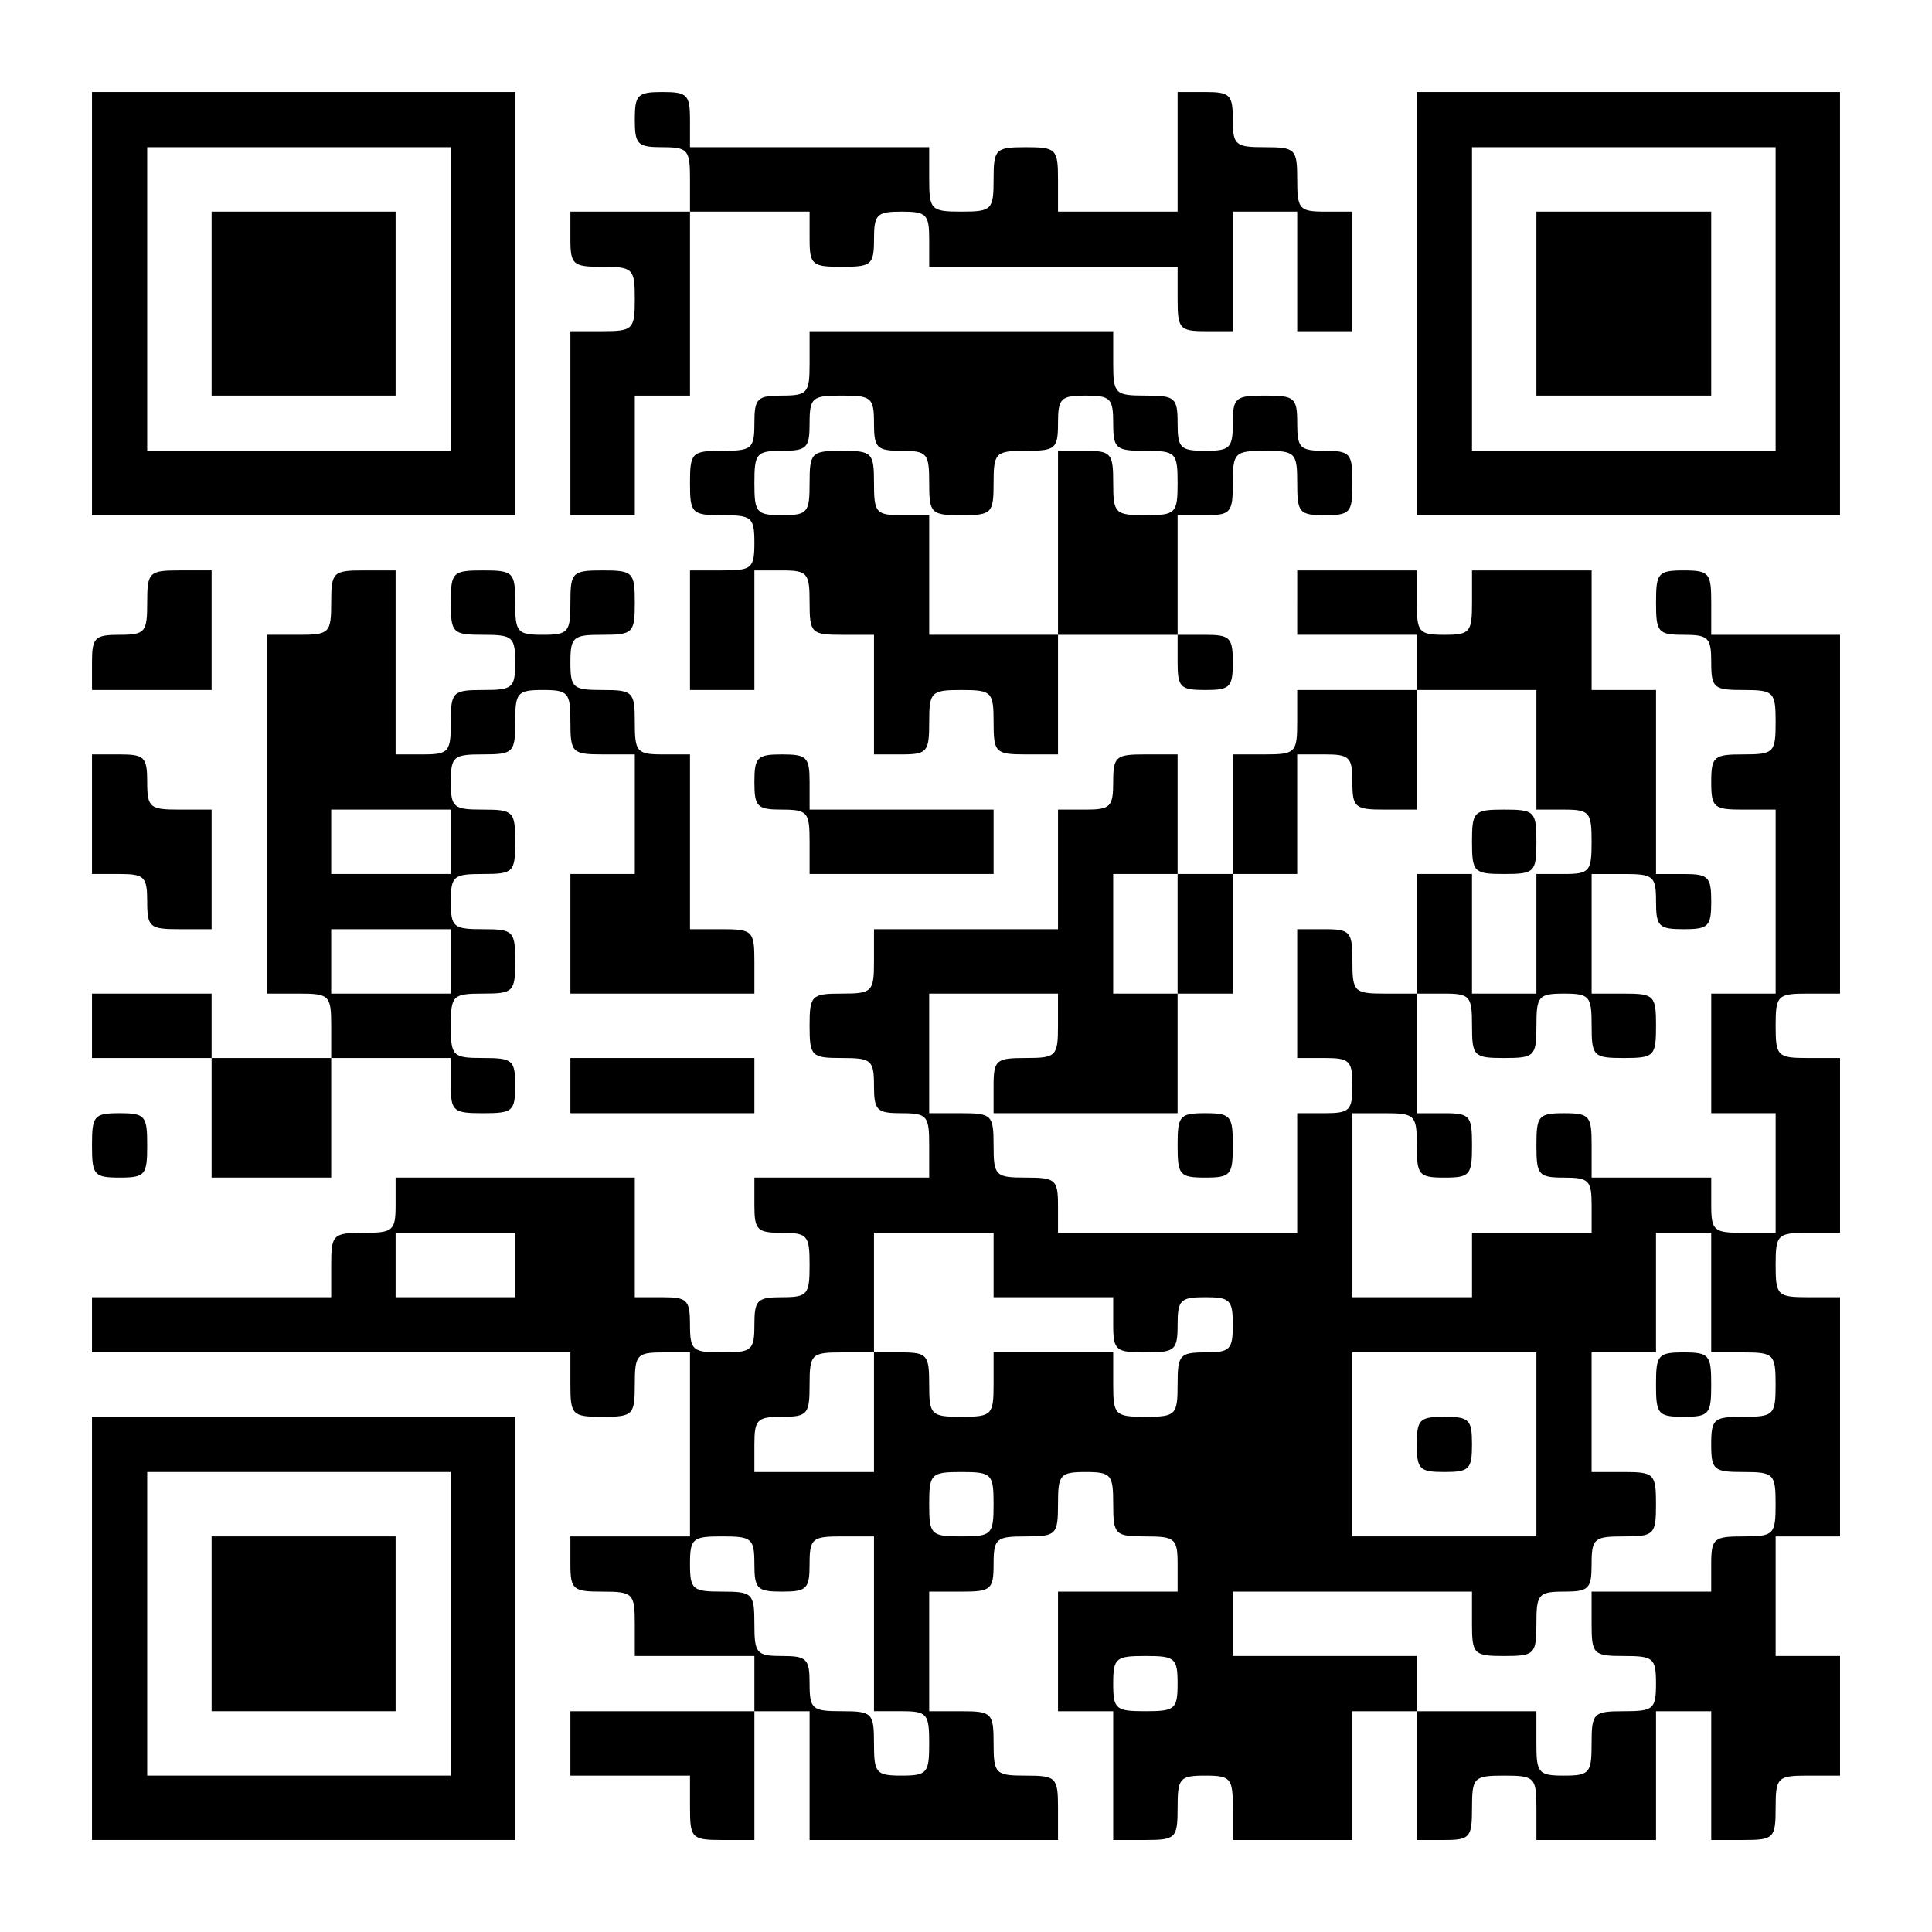
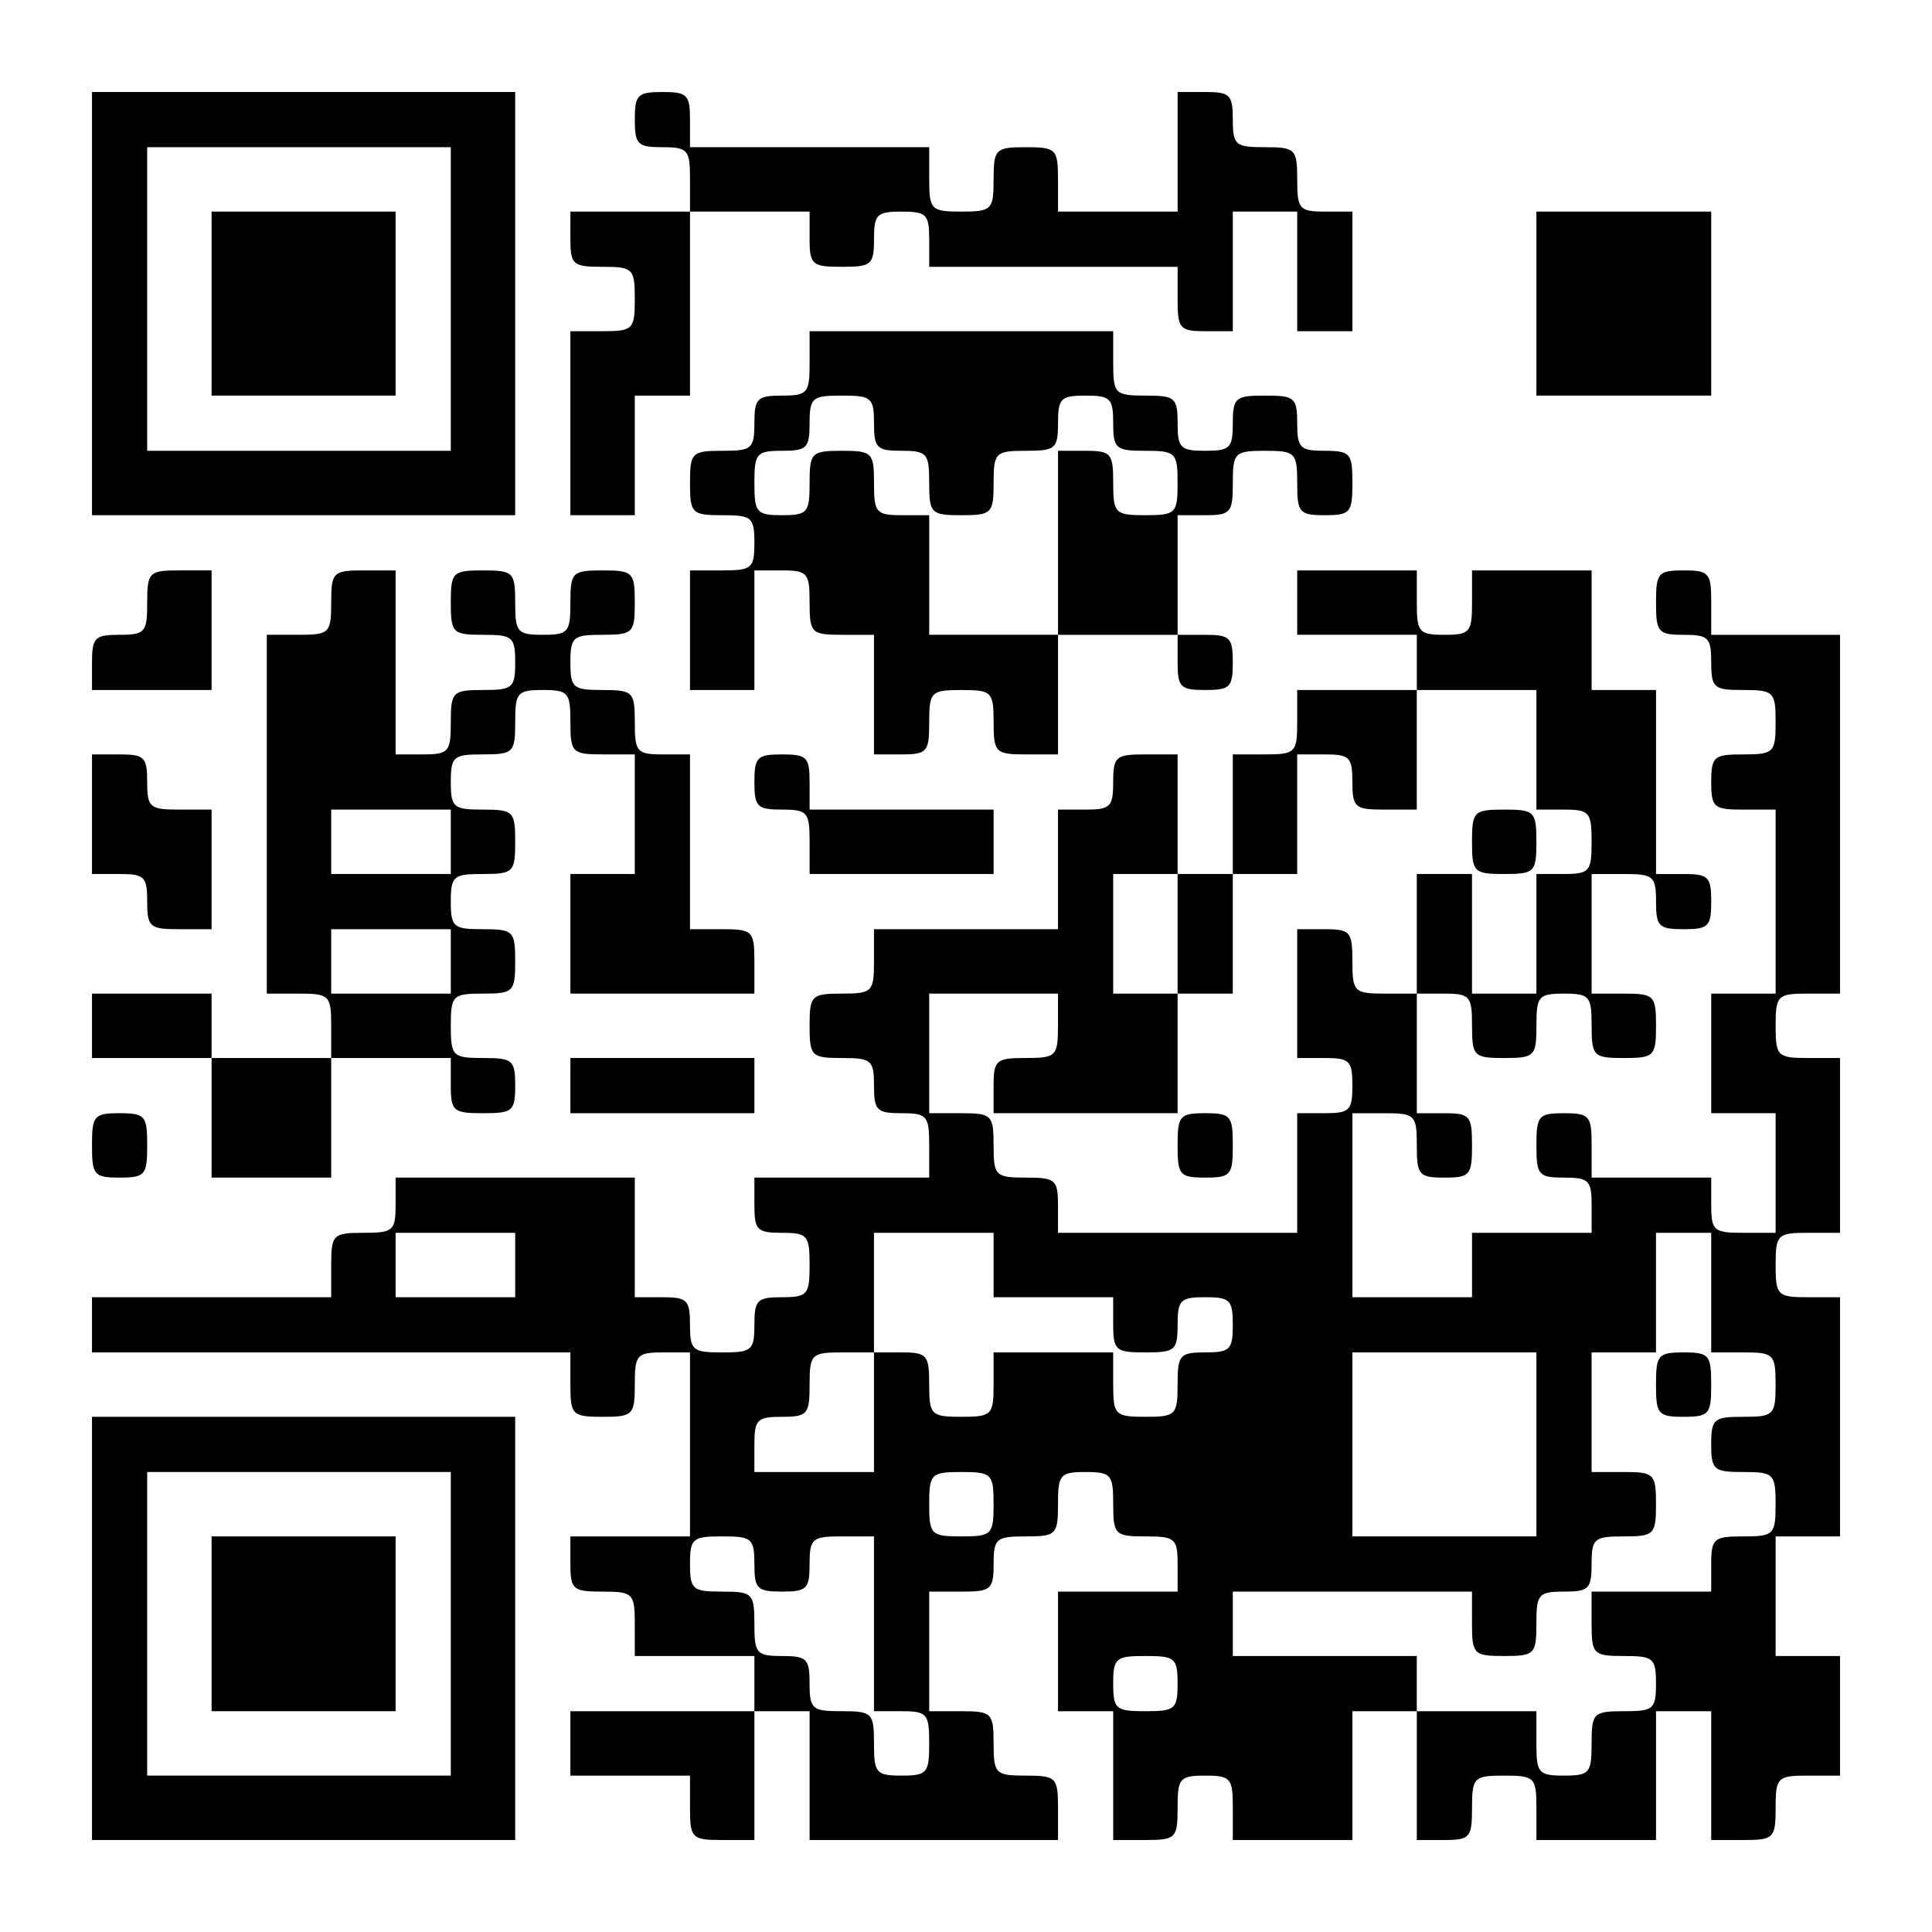
<svg xmlns="http://www.w3.org/2000/svg" version="1.0" width="210" height="210" viewBox="0 0 210 210" preserveAspectRatio="xMidYMid meet">
  <g transform="translate(0,210) scale(0.1,-0.1)" fill="#000000" stroke="none">
    <path d="M100 1770 l0 -230 230 0 230 0 0 230 0 230 -230 0 -230 0 0 -230z m390 5 l0 -165 -165 0 -165 0 0 165 0 165 165 0 165 0 0 -165z" />
    <path d="M230 1770 l0 -100 100 0 100 0 0 100 0 100 -100 0 -100 0 0 -100z" />
    <path d="M690 1970 c0 -27 3 -30 30 -30 28 0 30 -3 30 -35 l0 -35 -65 0 -65 0 0 -30 c0 -28 3 -30 35 -30 33 0 35 -2 35 -35 0 -33 -2 -35 -35 -35 l-35 0 0 -100 0 -100 35 0 35 0 0 65 0 65 30 0 30 0 0 100 0 100 65 0 65 0 0 -30 c0 -28 3 -30 35 -30 32 0 35 2 35 30 0 27 3 30 30 30 27 0 30 -3 30 -30 l0 -30 135 0 135 0 0 -35 c0 -32 2 -35 30 -35 l30 0 0 65 0 65 35 0 35 0 0 -65 0 -65 30 0 30 0 0 65 0 65 -30 0 c-28 0 -30 3 -30 35 0 33 -2 35 -35 35 -32 0 -35 2 -35 30 0 27 -3 30 -30 30 l-30 0 0 -65 0 -65 -65 0 -65 0 0 35 c0 33 -2 35 -35 35 -33 0 -35 -2 -35 -35 0 -33 -2 -35 -35 -35 -33 0 -35 2 -35 35 l0 35 -130 0 -130 0 0 30 c0 27 -3 30 -30 30 -27 0 -30 -3 -30 -30z" />
-     <path d="M1540 1770 l0 -230 230 0 230 0 0 230 0 230 -230 0 -230 0 0 -230z m390 5 l0 -165 -165 0 -165 0 0 165 0 165 165 0 165 0 0 -165z" />
    <path d="M1670 1770 l0 -100 95 0 95 0 0 100 0 100 -95 0 -95 0 0 -100z" />
    <path d="M880 1705 c0 -32 -2 -35 -30 -35 -27 0 -30 -3 -30 -30 0 -28 -3 -30 -35 -30 -33 0 -35 -2 -35 -35 0 -33 2 -35 35 -35 32 0 35 -2 35 -30 0 -28 -3 -30 -35 -30 l-35 0 0 -65 0 -65 35 0 35 0 0 65 0 65 30 0 c28 0 30 -3 30 -35 0 -33 2 -35 35 -35 l35 0 0 -65 0 -65 30 0 c28 0 30 3 30 35 0 33 2 35 35 35 33 0 35 -2 35 -35 0 -33 2 -35 35 -35 l35 0 0 65 0 65 65 0 65 0 0 -30 c0 -27 3 -30 30 -30 27 0 30 3 30 30 0 27 -3 30 -30 30 l-30 0 0 65 0 65 30 0 c28 0 30 3 30 35 0 33 2 35 35 35 33 0 35 -2 35 -35 0 -32 2 -35 30 -35 28 0 30 3 30 35 0 32 -2 35 -30 35 -27 0 -30 3 -30 30 0 28 -3 30 -35 30 -32 0 -35 -2 -35 -30 0 -27 -3 -30 -30 -30 -27 0 -30 3 -30 30 0 28 -3 30 -35 30 -33 0 -35 2 -35 35 l0 35 -165 0 -165 0 0 -35z m70 -65 c0 -27 3 -30 30 -30 28 0 30 -3 30 -35 0 -33 2 -35 35 -35 33 0 35 2 35 35 0 33 2 35 35 35 32 0 35 2 35 30 0 27 3 30 30 30 27 0 30 -3 30 -30 0 -28 3 -30 35 -30 33 0 35 -2 35 -35 0 -33 -2 -35 -35 -35 -33 0 -35 2 -35 35 0 32 -2 35 -30 35 l-30 0 0 -100 0 -100 -70 0 -70 0 0 65 0 65 -30 0 c-28 0 -30 3 -30 35 0 33 -2 35 -35 35 -33 0 -35 -2 -35 -35 0 -32 -2 -35 -30 -35 -28 0 -30 3 -30 35 0 32 2 35 30 35 27 0 30 3 30 30 0 28 3 30 35 30 32 0 35 -2 35 -30z" />
    <path d="M160 1445 c0 -32 -2 -35 -30 -35 -27 0 -30 -3 -30 -30 l0 -30 65 0 65 0 0 65 0 65 -35 0 c-33 0 -35 -2 -35 -35z" />
    <path d="M360 1445 c0 -33 -2 -35 -35 -35 l-35 0 0 -195 0 -195 35 0 c33 0 35 -2 35 -35 l0 -35 -65 0 -65 0 0 35 0 35 -65 0 -65 0 0 -35 0 -35 65 0 65 0 0 -65 0 -65 65 0 65 0 0 65 0 65 65 0 65 0 0 -30 c0 -28 3 -30 35 -30 32 0 35 2 35 30 0 28 -3 30 -35 30 -33 0 -35 2 -35 35 0 33 2 35 35 35 33 0 35 2 35 35 0 33 -2 35 -35 35 -32 0 -35 2 -35 30 0 28 3 30 35 30 33 0 35 2 35 35 0 33 -2 35 -35 35 -32 0 -35 2 -35 30 0 28 3 30 35 30 33 0 35 2 35 35 0 32 2 35 30 35 28 0 30 -3 30 -35 0 -33 2 -35 35 -35 l35 0 0 -65 0 -65 -35 0 -35 0 0 -65 0 -65 100 0 100 0 0 35 c0 33 -2 35 -35 35 l-35 0 0 95 0 95 -30 0 c-28 0 -30 3 -30 35 0 33 -2 35 -35 35 -32 0 -35 2 -35 30 0 28 3 30 35 30 33 0 35 2 35 35 0 33 -2 35 -35 35 -33 0 -35 -2 -35 -35 0 -32 -2 -35 -30 -35 -28 0 -30 3 -30 35 0 33 -2 35 -35 35 -33 0 -35 -2 -35 -35 0 -33 2 -35 35 -35 32 0 35 -2 35 -30 0 -28 -3 -30 -35 -30 -33 0 -35 -2 -35 -35 0 -32 -2 -35 -30 -35 l-30 0 0 100 0 100 -35 0 c-33 0 -35 -2 -35 -35z m130 -260 l0 -35 -65 0 -65 0 0 35 0 35 65 0 65 0 0 -35z m0 -130 l0 -35 -65 0 -65 0 0 35 0 35 65 0 65 0 0 -35z" />
    <path d="M1410 1445 l0 -35 65 0 65 0 0 -30 0 -30 -65 0 -65 0 0 -35 c0 -33 -2 -35 -35 -35 l-35 0 0 -65 0 -65 -30 0 -30 0 0 65 0 65 -35 0 c-32 0 -35 -2 -35 -30 0 -27 -3 -30 -30 -30 l-30 0 0 -65 0 -65 -100 0 -100 0 0 -35 c0 -33 -2 -35 -35 -35 -33 0 -35 -2 -35 -35 0 -33 2 -35 35 -35 32 0 35 -2 35 -30 0 -27 3 -30 30 -30 28 0 30 -3 30 -35 l0 -35 -95 0 -95 0 0 -30 c0 -27 3 -30 30 -30 28 0 30 -3 30 -35 0 -32 -2 -35 -30 -35 -27 0 -30 -3 -30 -30 0 -28 -3 -30 -35 -30 -32 0 -35 2 -35 30 0 27 -3 30 -30 30 l-30 0 0 65 0 65 -130 0 -130 0 0 -30 c0 -28 -3 -30 -35 -30 -33 0 -35 -2 -35 -35 l0 -35 -130 0 -130 0 0 -30 0 -30 260 0 260 0 0 -35 c0 -33 2 -35 35 -35 33 0 35 2 35 35 0 32 2 35 30 35 l30 0 0 -100 0 -100 -65 0 -65 0 0 -30 c0 -28 3 -30 35 -30 33 0 35 -2 35 -35 l0 -35 65 0 65 0 0 -30 0 -30 -100 0 -100 0 0 -35 0 -35 65 0 65 0 0 -35 c0 -33 2 -35 35 -35 l35 0 0 70 0 70 30 0 30 0 0 -70 0 -70 135 0 135 0 0 35 c0 33 -2 35 -35 35 -33 0 -35 2 -35 35 0 33 -2 35 -35 35 l-35 0 0 65 0 65 35 0 c32 0 35 2 35 30 0 28 3 30 35 30 33 0 35 2 35 35 0 32 2 35 30 35 28 0 30 -3 30 -35 0 -33 2 -35 35 -35 32 0 35 -2 35 -30 l0 -30 -65 0 -65 0 0 -65 0 -65 30 0 30 0 0 -70 0 -70 35 0 c33 0 35 2 35 35 0 32 2 35 30 35 28 0 30 -3 30 -35 l0 -35 65 0 65 0 0 70 0 70 35 0 35 0 0 -70 0 -70 30 0 c28 0 30 3 30 35 0 33 2 35 35 35 33 0 35 -2 35 -35 l0 -35 65 0 65 0 0 70 0 70 30 0 30 0 0 -70 0 -70 35 0 c33 0 35 2 35 35 0 33 2 35 35 35 l35 0 0 65 0 65 -35 0 -35 0 0 65 0 65 35 0 35 0 0 130 0 130 -35 0 c-33 0 -35 2 -35 35 0 33 2 35 35 35 l35 0 0 95 0 95 -35 0 c-33 0 -35 2 -35 35 0 33 2 35 35 35 l35 0 0 195 0 195 -70 0 -70 0 0 35 c0 32 -2 35 -30 35 -28 0 -30 -3 -30 -35 0 -32 2 -35 30 -35 27 0 30 -3 30 -30 0 -28 3 -30 35 -30 33 0 35 -2 35 -35 0 -33 -2 -35 -35 -35 -32 0 -35 -2 -35 -30 0 -28 3 -30 35 -30 l35 0 0 -100 0 -100 -35 0 -35 0 0 -65 0 -65 35 0 35 0 0 -65 0 -65 -35 0 c-32 0 -35 2 -35 30 l0 30 -65 0 -65 0 0 35 c0 32 -2 35 -30 35 -28 0 -30 -3 -30 -35 0 -32 2 -35 30 -35 27 0 30 -3 30 -30 l0 -30 -65 0 -65 0 0 -35 0 -35 -65 0 -65 0 0 100 0 100 35 0 c33 0 35 -2 35 -35 0 -32 2 -35 30 -35 28 0 30 3 30 35 0 32 -2 35 -30 35 l-30 0 0 65 0 65 30 0 c28 0 30 -3 30 -35 0 -33 2 -35 35 -35 33 0 35 2 35 35 0 32 2 35 30 35 28 0 30 -3 30 -35 0 -33 2 -35 35 -35 33 0 35 2 35 35 0 33 -2 35 -35 35 l-35 0 0 65 0 65 35 0 c32 0 35 -2 35 -30 0 -27 3 -30 30 -30 27 0 30 3 30 30 0 27 -3 30 -30 30 l-30 0 0 100 0 100 -35 0 -35 0 0 65 0 65 -65 0 -65 0 0 -35 c0 -32 -2 -35 -30 -35 -28 0 -30 3 -30 35 l0 35 -65 0 -65 0 0 -35z m260 -160 l0 -65 30 0 c28 0 30 -3 30 -35 0 -32 -2 -35 -30 -35 l-30 0 0 -65 0 -65 -35 0 -35 0 0 65 0 65 -30 0 -30 0 0 -65 0 -65 -35 0 c-33 0 -35 2 -35 35 0 32 -2 35 -30 35 l-30 0 0 -70 0 -70 30 0 c27 0 30 -3 30 -30 0 -27 -3 -30 -30 -30 l-30 0 0 -65 0 -65 -130 0 -130 0 0 30 c0 28 -3 30 -35 30 -33 0 -35 2 -35 35 0 33 -2 35 -35 35 l-35 0 0 65 0 65 70 0 70 0 0 -35 c0 -33 -2 -35 -35 -35 -32 0 -35 -2 -35 -30 l0 -30 100 0 100 0 0 65 0 65 -35 0 -35 0 0 65 0 65 35 0 35 0 0 -65 0 -65 30 0 30 0 0 65 0 65 35 0 35 0 0 65 0 65 30 0 c27 0 30 -3 30 -30 0 -28 3 -30 35 -30 l35 0 0 65 0 65 65 0 65 0 0 -65z m-1110 -560 l0 -35 -65 0 -65 0 0 35 0 35 65 0 65 0 0 -35z m520 0 l0 -35 65 0 65 0 0 -30 c0 -28 3 -30 35 -30 32 0 35 2 35 30 0 27 3 30 30 30 27 0 30 -3 30 -30 0 -27 -3 -30 -30 -30 -28 0 -30 -3 -30 -35 0 -33 -2 -35 -35 -35 -33 0 -35 2 -35 35 l0 35 -65 0 -65 0 0 -35 c0 -33 -2 -35 -35 -35 -33 0 -35 2 -35 35 0 32 -2 35 -30 35 l-30 0 0 -65 0 -65 -65 0 -65 0 0 30 c0 27 3 30 30 30 28 0 30 3 30 35 0 33 2 35 35 35 l35 0 0 65 0 65 65 0 65 0 0 -35z m780 -30 l0 -65 35 0 c33 0 35 -2 35 -35 0 -33 -2 -35 -35 -35 -32 0 -35 -2 -35 -30 0 -28 3 -30 35 -30 33 0 35 -2 35 -35 0 -33 -2 -35 -35 -35 -32 0 -35 -2 -35 -30 l0 -30 -65 0 -65 0 0 -35 c0 -33 2 -35 35 -35 32 0 35 -2 35 -30 0 -28 -3 -30 -35 -30 -33 0 -35 -2 -35 -35 0 -32 -2 -35 -30 -35 -28 0 -30 3 -30 35 l0 35 -65 0 -65 0 0 30 0 30 -100 0 -100 0 0 35 0 35 130 0 130 0 0 -35 c0 -33 2 -35 35 -35 33 0 35 2 35 35 0 32 2 35 30 35 27 0 30 3 30 30 0 28 3 30 35 30 33 0 35 2 35 35 0 33 -2 35 -35 35 l-35 0 0 65 0 65 35 0 35 0 0 65 0 65 30 0 30 0 0 -65z m-190 -165 l0 -100 -100 0 -100 0 0 100 0 100 100 0 100 0 0 -100z m-590 -65 c0 -33 -2 -35 -35 -35 -33 0 -35 2 -35 35 0 33 2 35 35 35 33 0 35 -2 35 -35z m-260 -65 c0 -27 3 -30 30 -30 27 0 30 3 30 30 0 28 3 30 35 30 l35 0 0 -95 0 -95 30 0 c28 0 30 -3 30 -35 0 -32 -2 -35 -30 -35 -28 0 -30 3 -30 35 0 33 -2 35 -35 35 -32 0 -35 2 -35 30 0 27 -3 30 -30 30 -28 0 -30 3 -30 35 0 33 -2 35 -35 35 -32 0 -35 2 -35 30 0 28 3 30 35 30 32 0 35 -2 35 -30z m460 -130 c0 -28 -3 -30 -35 -30 -32 0 -35 2 -35 30 0 28 3 30 35 30 32 0 35 -2 35 -30z" />
    <path d="M1600 1185 c0 -33 2 -35 35 -35 33 0 35 2 35 35 0 33 -2 35 -35 35 -33 0 -35 -2 -35 -35z" />
    <path d="M1280 855 c0 -32 2 -35 30 -35 28 0 30 3 30 35 0 32 -2 35 -30 35 -28 0 -30 -3 -30 -35z" />
    <path d="M1800 595 c0 -32 2 -35 30 -35 28 0 30 3 30 35 0 32 -2 35 -30 35 -28 0 -30 -3 -30 -35z" />
-     <path d="M1540 530 c0 -27 3 -30 30 -30 27 0 30 3 30 30 0 27 -3 30 -30 30 -27 0 -30 -3 -30 -30z" />
+     <path d="M1540 530 z" />
    <path d="M100 1215 l0 -65 30 0 c27 0 30 -3 30 -30 0 -28 3 -30 35 -30 l35 0 0 65 0 65 -35 0 c-32 0 -35 2 -35 30 0 27 -3 30 -30 30 l-30 0 0 -65z" />
    <path d="M820 1250 c0 -27 3 -30 30 -30 28 0 30 -3 30 -35 l0 -35 100 0 100 0 0 35 0 35 -100 0 -100 0 0 30 c0 27 -3 30 -30 30 -27 0 -30 -3 -30 -30z" />
    <path d="M620 920 l0 -30 100 0 100 0 0 30 0 30 -100 0 -100 0 0 -30z" />
    <path d="M100 855 c0 -32 2 -35 30 -35 28 0 30 3 30 35 0 32 -2 35 -30 35 -28 0 -30 -3 -30 -35z" />
    <path d="M100 330 l0 -230 230 0 230 0 0 230 0 230 -230 0 -230 0 0 -230z m390 5 l0 -165 -165 0 -165 0 0 165 0 165 165 0 165 0 0 -165z" />
    <path d="M230 335 l0 -95 100 0 100 0 0 95 0 95 -100 0 -100 0 0 -95z" />
  </g>
</svg>